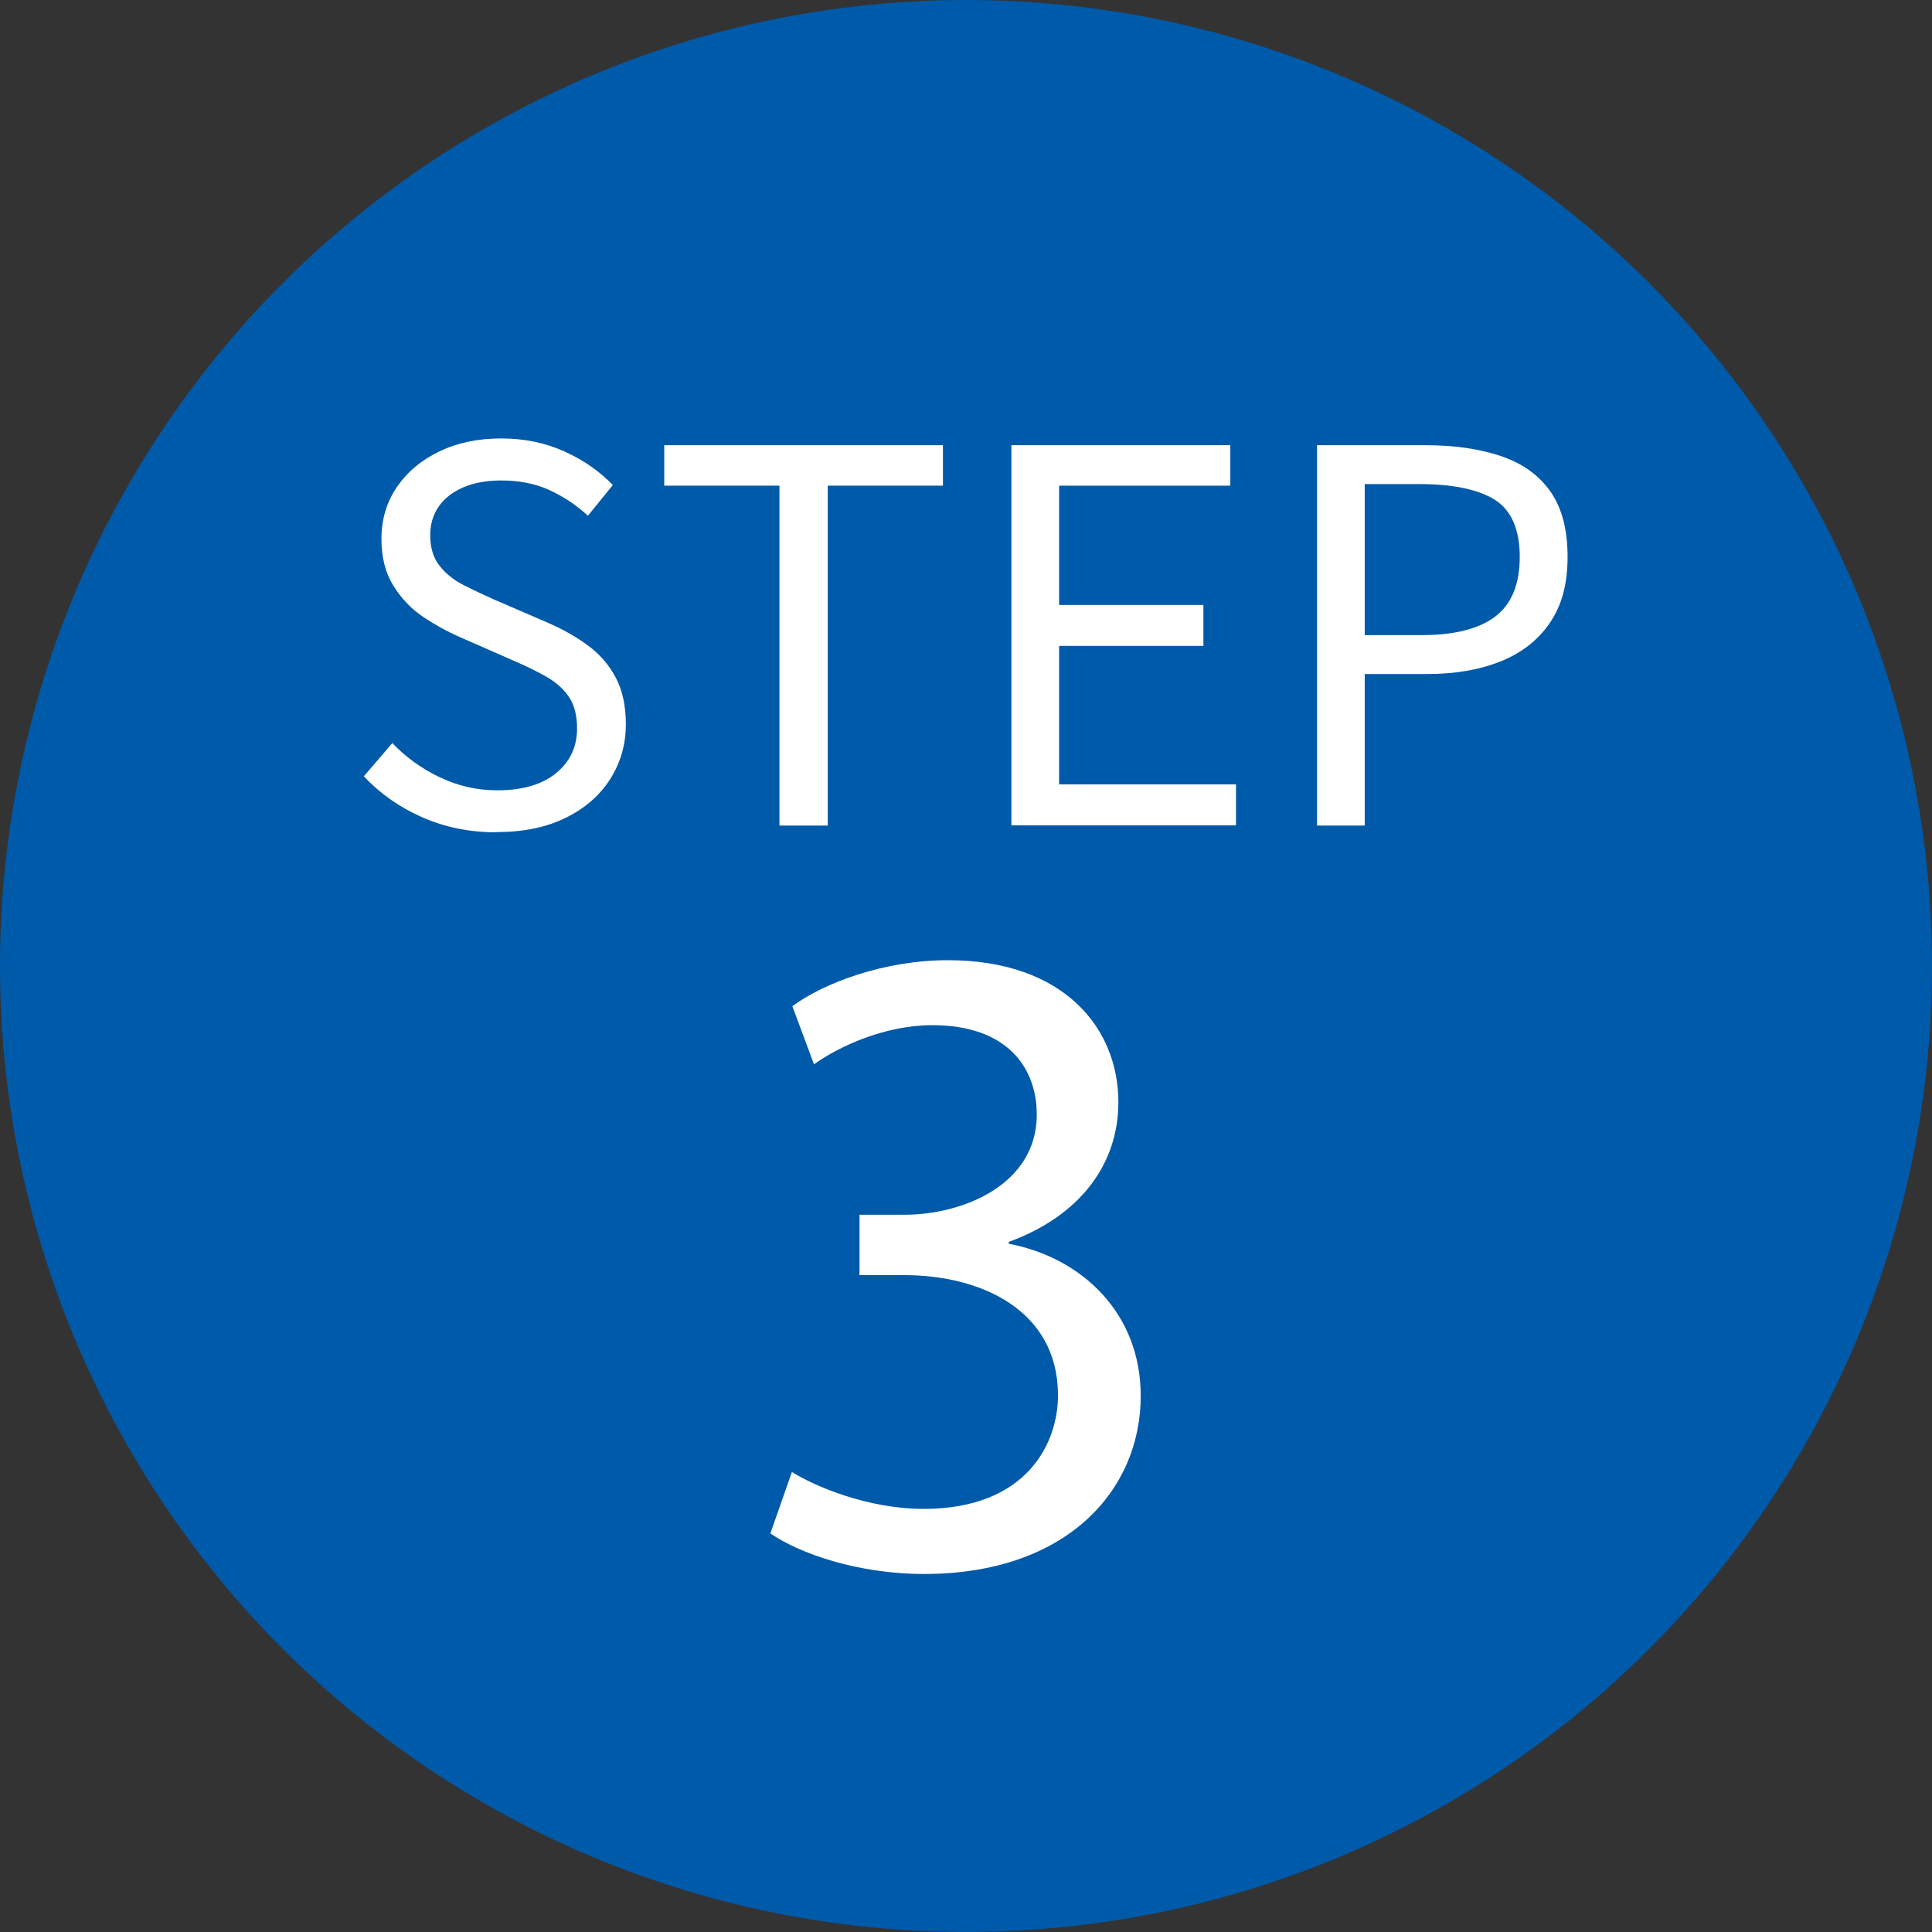
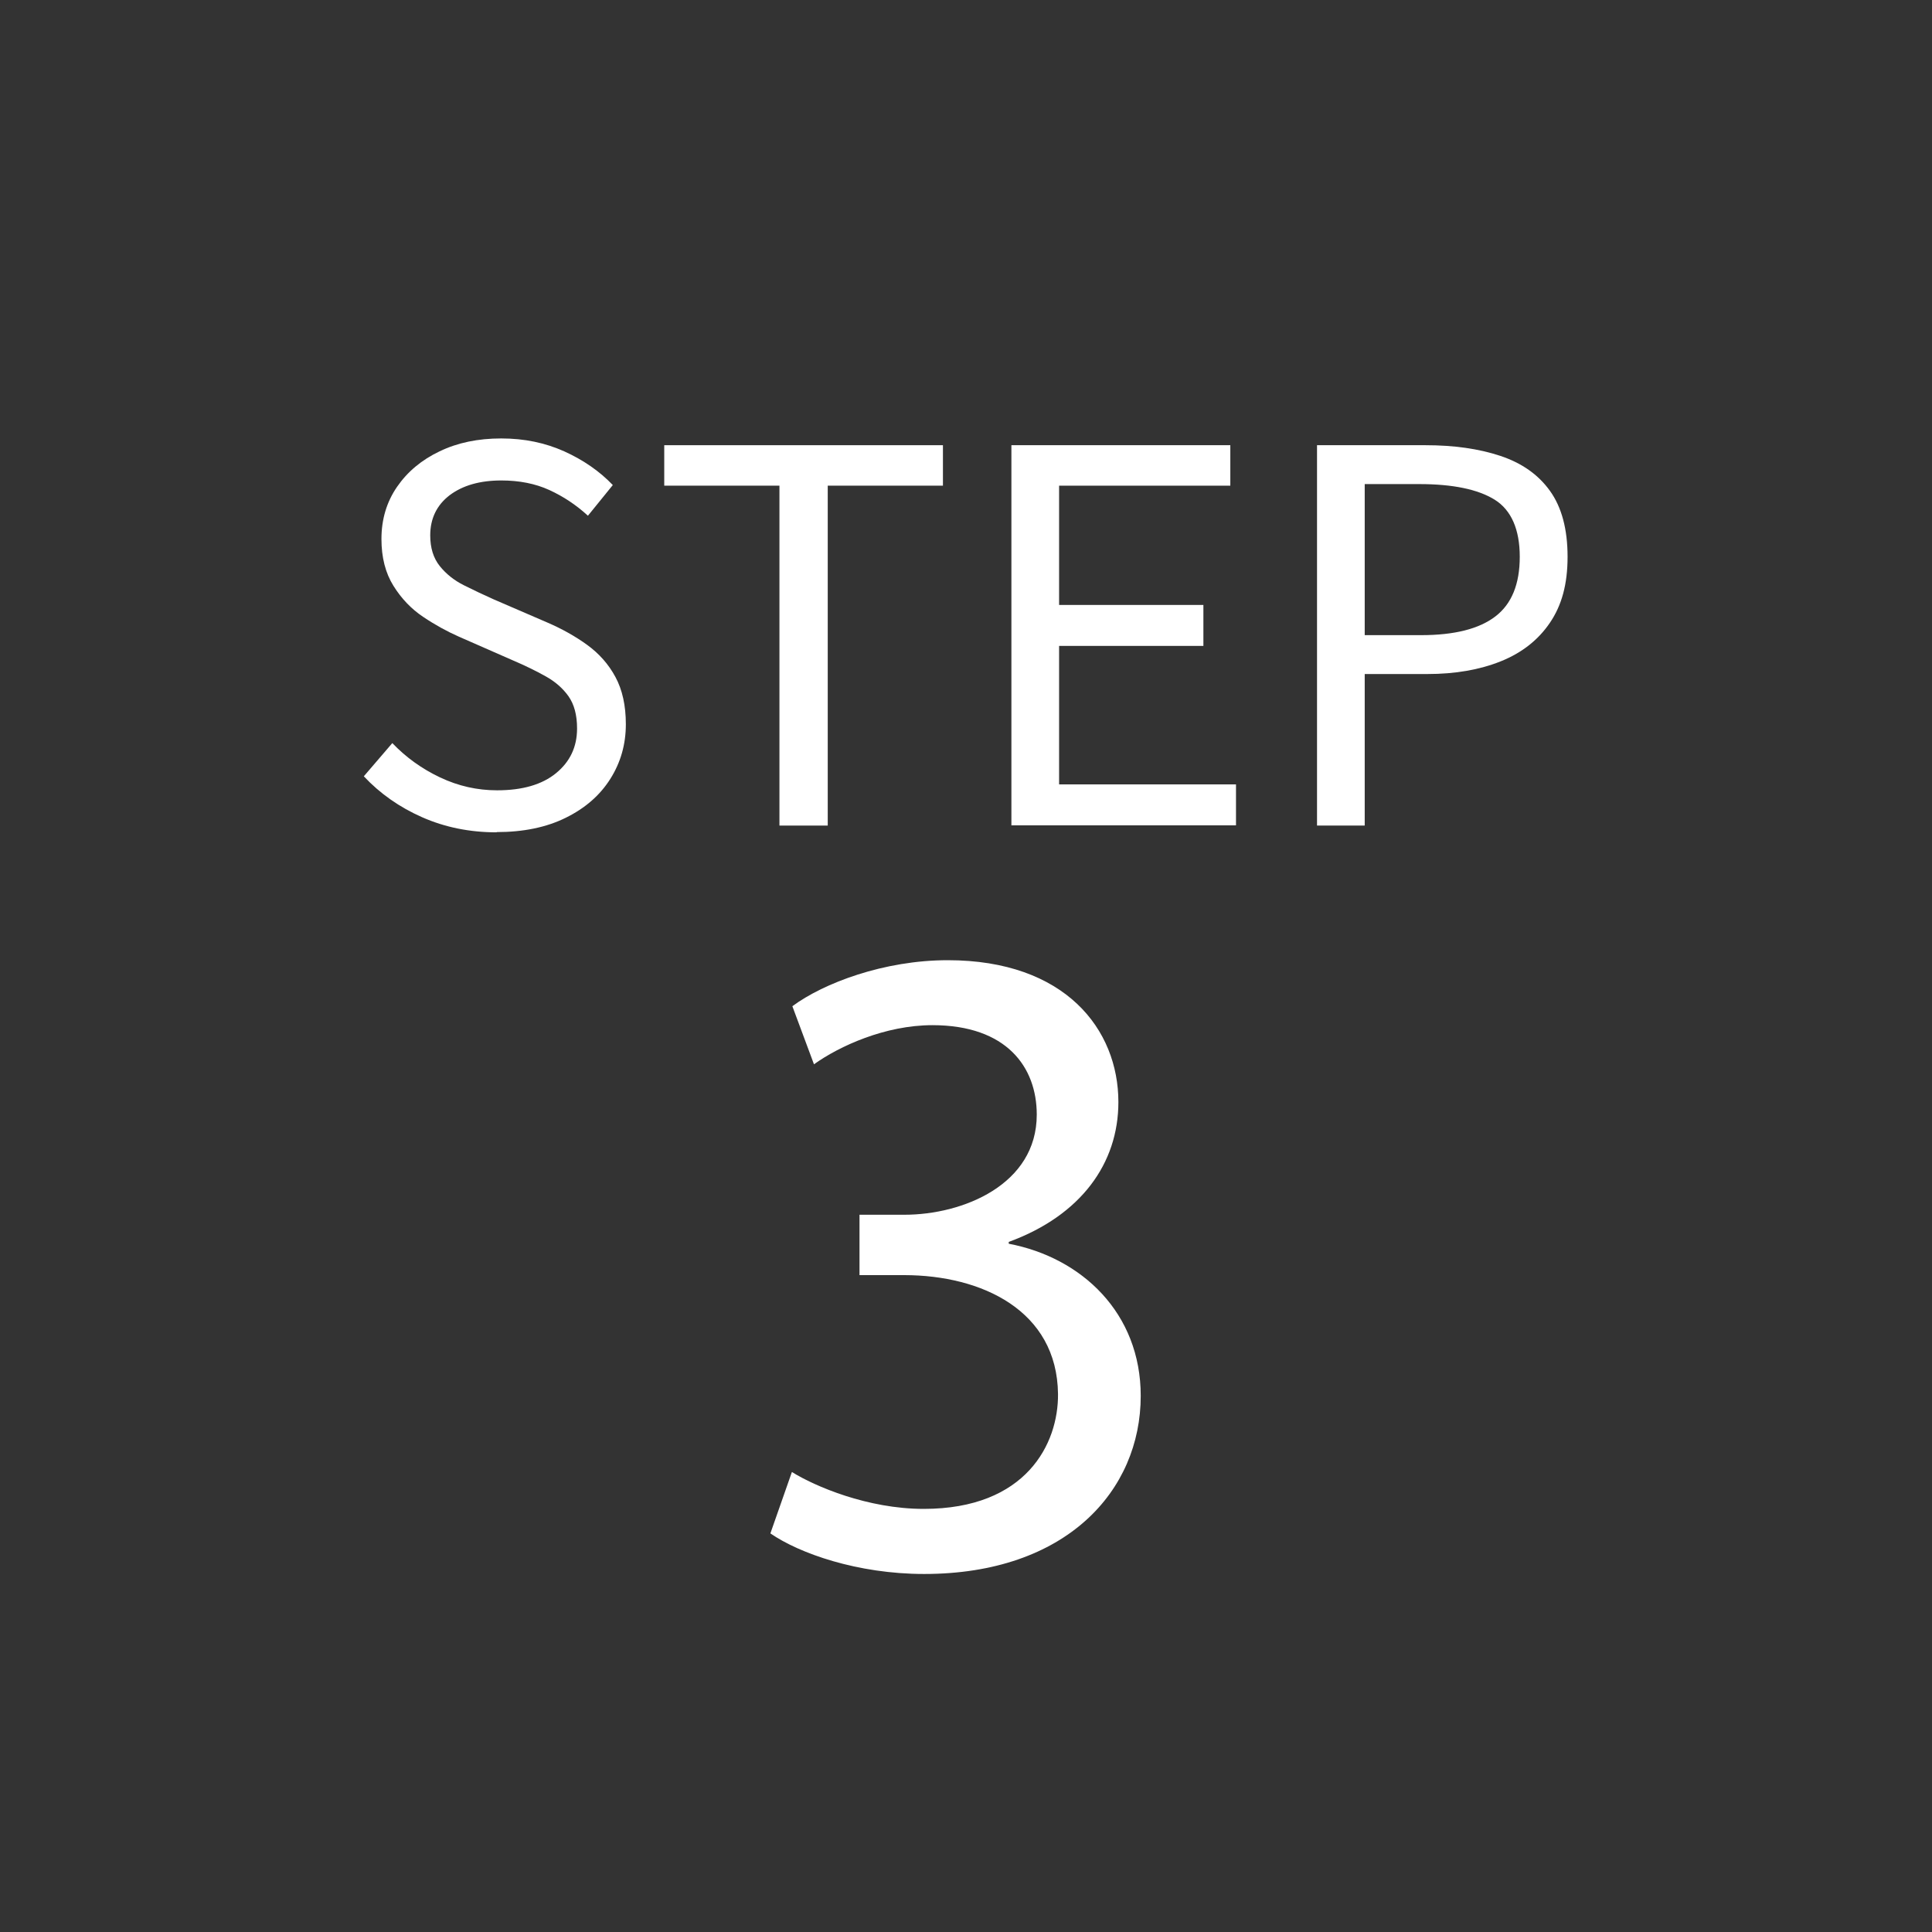
<svg xmlns="http://www.w3.org/2000/svg" id="_コンテンツ" data-name="コンテンツ" width="160" height="160" viewBox="0 0 160 160">
  <rect x="0" y="0" width="160" height="160" fill="#333333" stroke="none" />
  <defs>
    <style>
      .cls-1 {
        fill: #fff;
      }

      .cls-2 {
        fill: #005aaa;
      }
    </style>
  </defs>
-   <circle class="cls-2" cx="80" cy="80" r="80" />
  <path class="cls-1" d="M65.59,121.91c1.88,1.17,6.25,3.05,10.91,3.05,8.5,0,11.16-5.41,11.12-9.52-.08-6.91-6.31-9.83-12.72-9.84h-3.72v-5h3.72c4.84,0,10.96-2.49,10.96-8.29,0-3.95-2.51-7.41-8.64-7.41-3.91,0-7.7,1.73-9.81,3.24l-1.79-4.81c2.58-1.91,7.58-3.81,12.87-3.81,9.73,0,14.13,5.73,14.13,11.75,0,5.08-3.1,9.39-9.08,11.58v.15c6.05,1.15,10.93,5.74,10.93,12.6,0,7.85-6.16,14.75-17.94,14.75-5.52,0-10.34-1.71-12.73-3.36l1.78-5.08Z" />
  <g>
    <path class="cls-1" d="M41.13,68.93c-2.23,0-4.29-.42-6.17-1.25-1.88-.83-3.49-1.96-4.83-3.39l2.36-2.75c1.12,1.17,2.43,2.12,3.95,2.84,1.52.72,3.09,1.07,4.73,1.07,2.09,0,3.72-.47,4.88-1.42s1.74-2.18,1.74-3.7c0-1.12-.24-2-.71-2.67-.47-.66-1.1-1.21-1.89-1.65-.79-.44-1.68-.88-2.69-1.31l-4.51-1.98c-.97-.43-1.96-.97-2.94-1.63-.99-.66-1.81-1.52-2.47-2.58-.66-1.06-.99-2.35-.99-3.87,0-1.63.43-3.07,1.29-4.32s2.03-2.23,3.52-2.94c1.49-.72,3.19-1.07,5.11-1.07s3.63.36,5.22,1.07c1.59.72,2.93,1.65,4.02,2.79l-2.06,2.54c-.97-.89-2.04-1.6-3.2-2.13-1.16-.53-2.49-.79-3.97-.79-1.78,0-3.2.41-4.28,1.22-1.07.82-1.61,1.93-1.61,3.33,0,1.03.26,1.88.79,2.54.53.66,1.2,1.19,2,1.59.8.4,1.62.79,2.45,1.16l4.47,1.93c1.2.52,2.3,1.13,3.29,1.85.99.72,1.77,1.6,2.34,2.66.57,1.06.86,2.36.86,3.91,0,1.66-.43,3.17-1.29,4.53-.86,1.36-2.09,2.43-3.7,3.22-1.6.79-3.51,1.18-5.71,1.18Z" />
    <path class="cls-1" d="M64.55,68.37v-28.15h-9.54v-3.35h23.08v3.35h-9.54v28.15h-4Z" />
    <path class="cls-1" d="M83.76,68.37v-31.5h18.13v3.35h-14.18v9.88h11.95v3.39h-11.95v11.47h14.65v3.39h-18.61Z" />
    <path class="cls-1" d="M109.07,68.37v-31.5h8.98c2.35,0,4.41.29,6.19.88,1.78.59,3.15,1.55,4.12,2.9.97,1.35,1.46,3.17,1.46,5.46s-.49,4.03-1.46,5.46c-.97,1.43-2.33,2.5-4.08,3.2-1.75.7-3.77,1.05-6.06,1.05h-5.2v12.55h-3.95ZM113.02,52.6h4.68c2.75,0,4.8-.52,6.14-1.55,1.35-1.03,2.02-2.68,2.02-4.94s-.7-3.87-2.08-4.73c-1.39-.86-3.47-1.29-6.25-1.29h-4.51v12.5Z" />
  </g>
</svg>